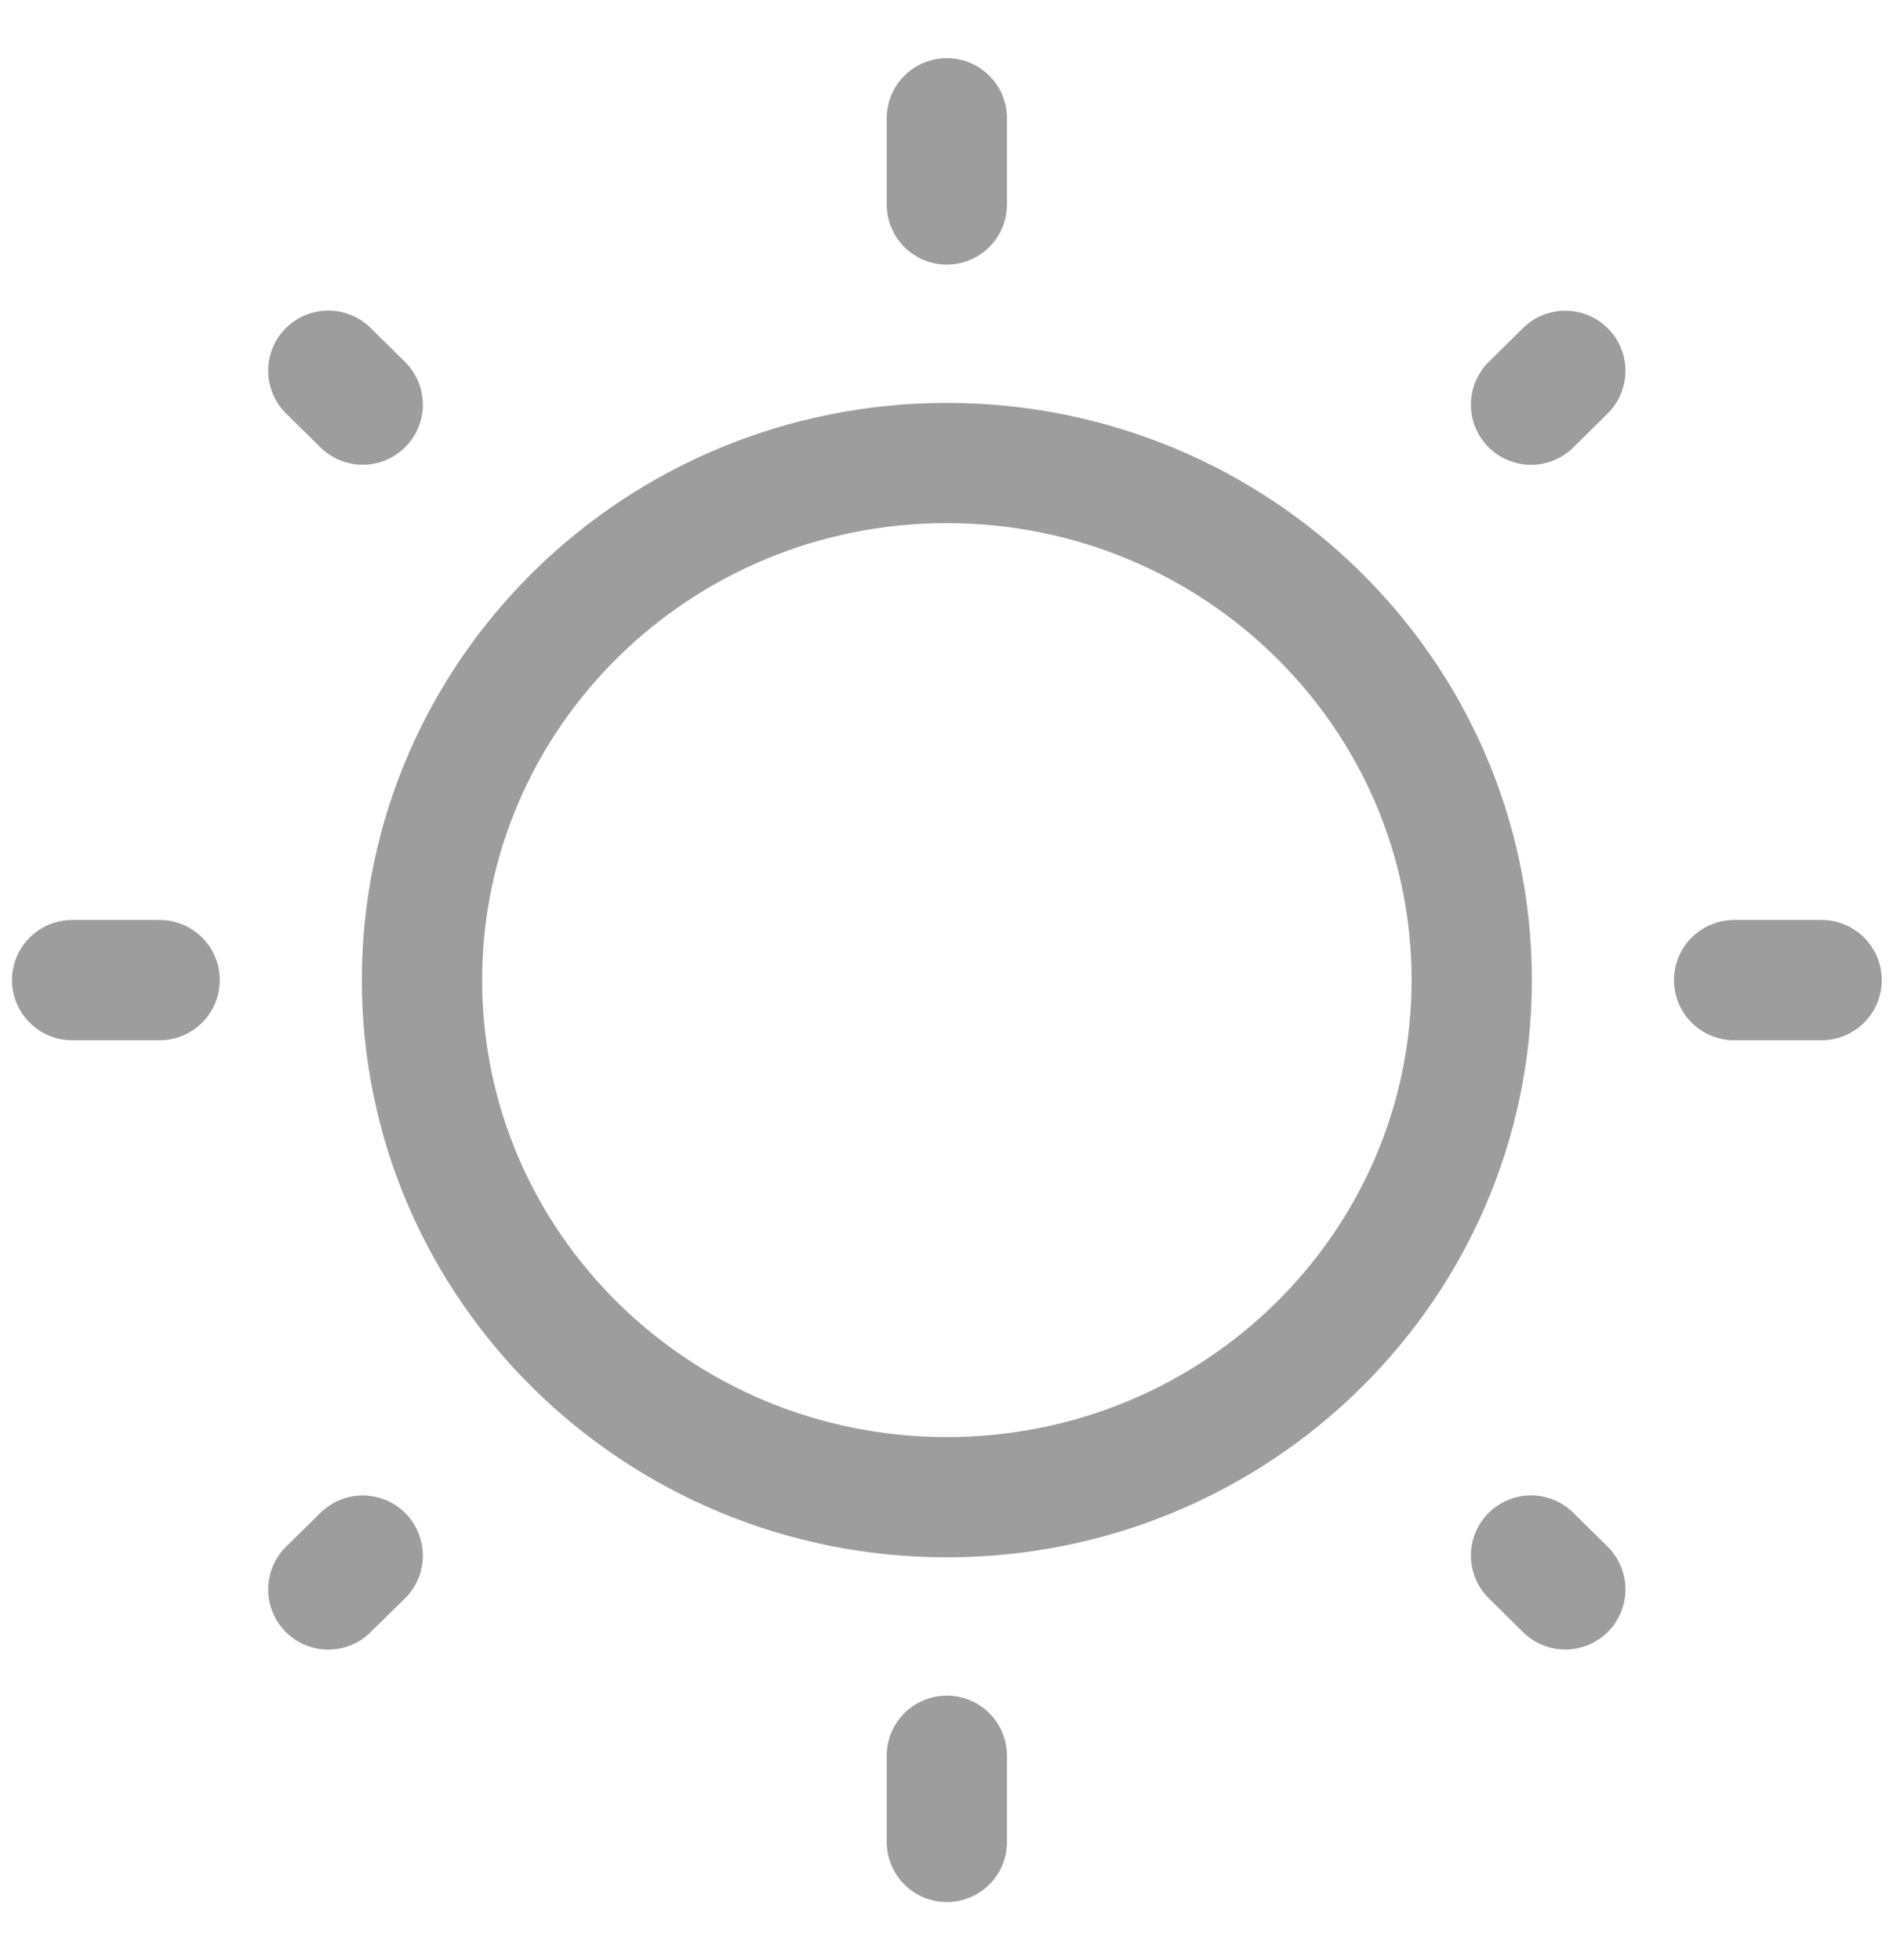
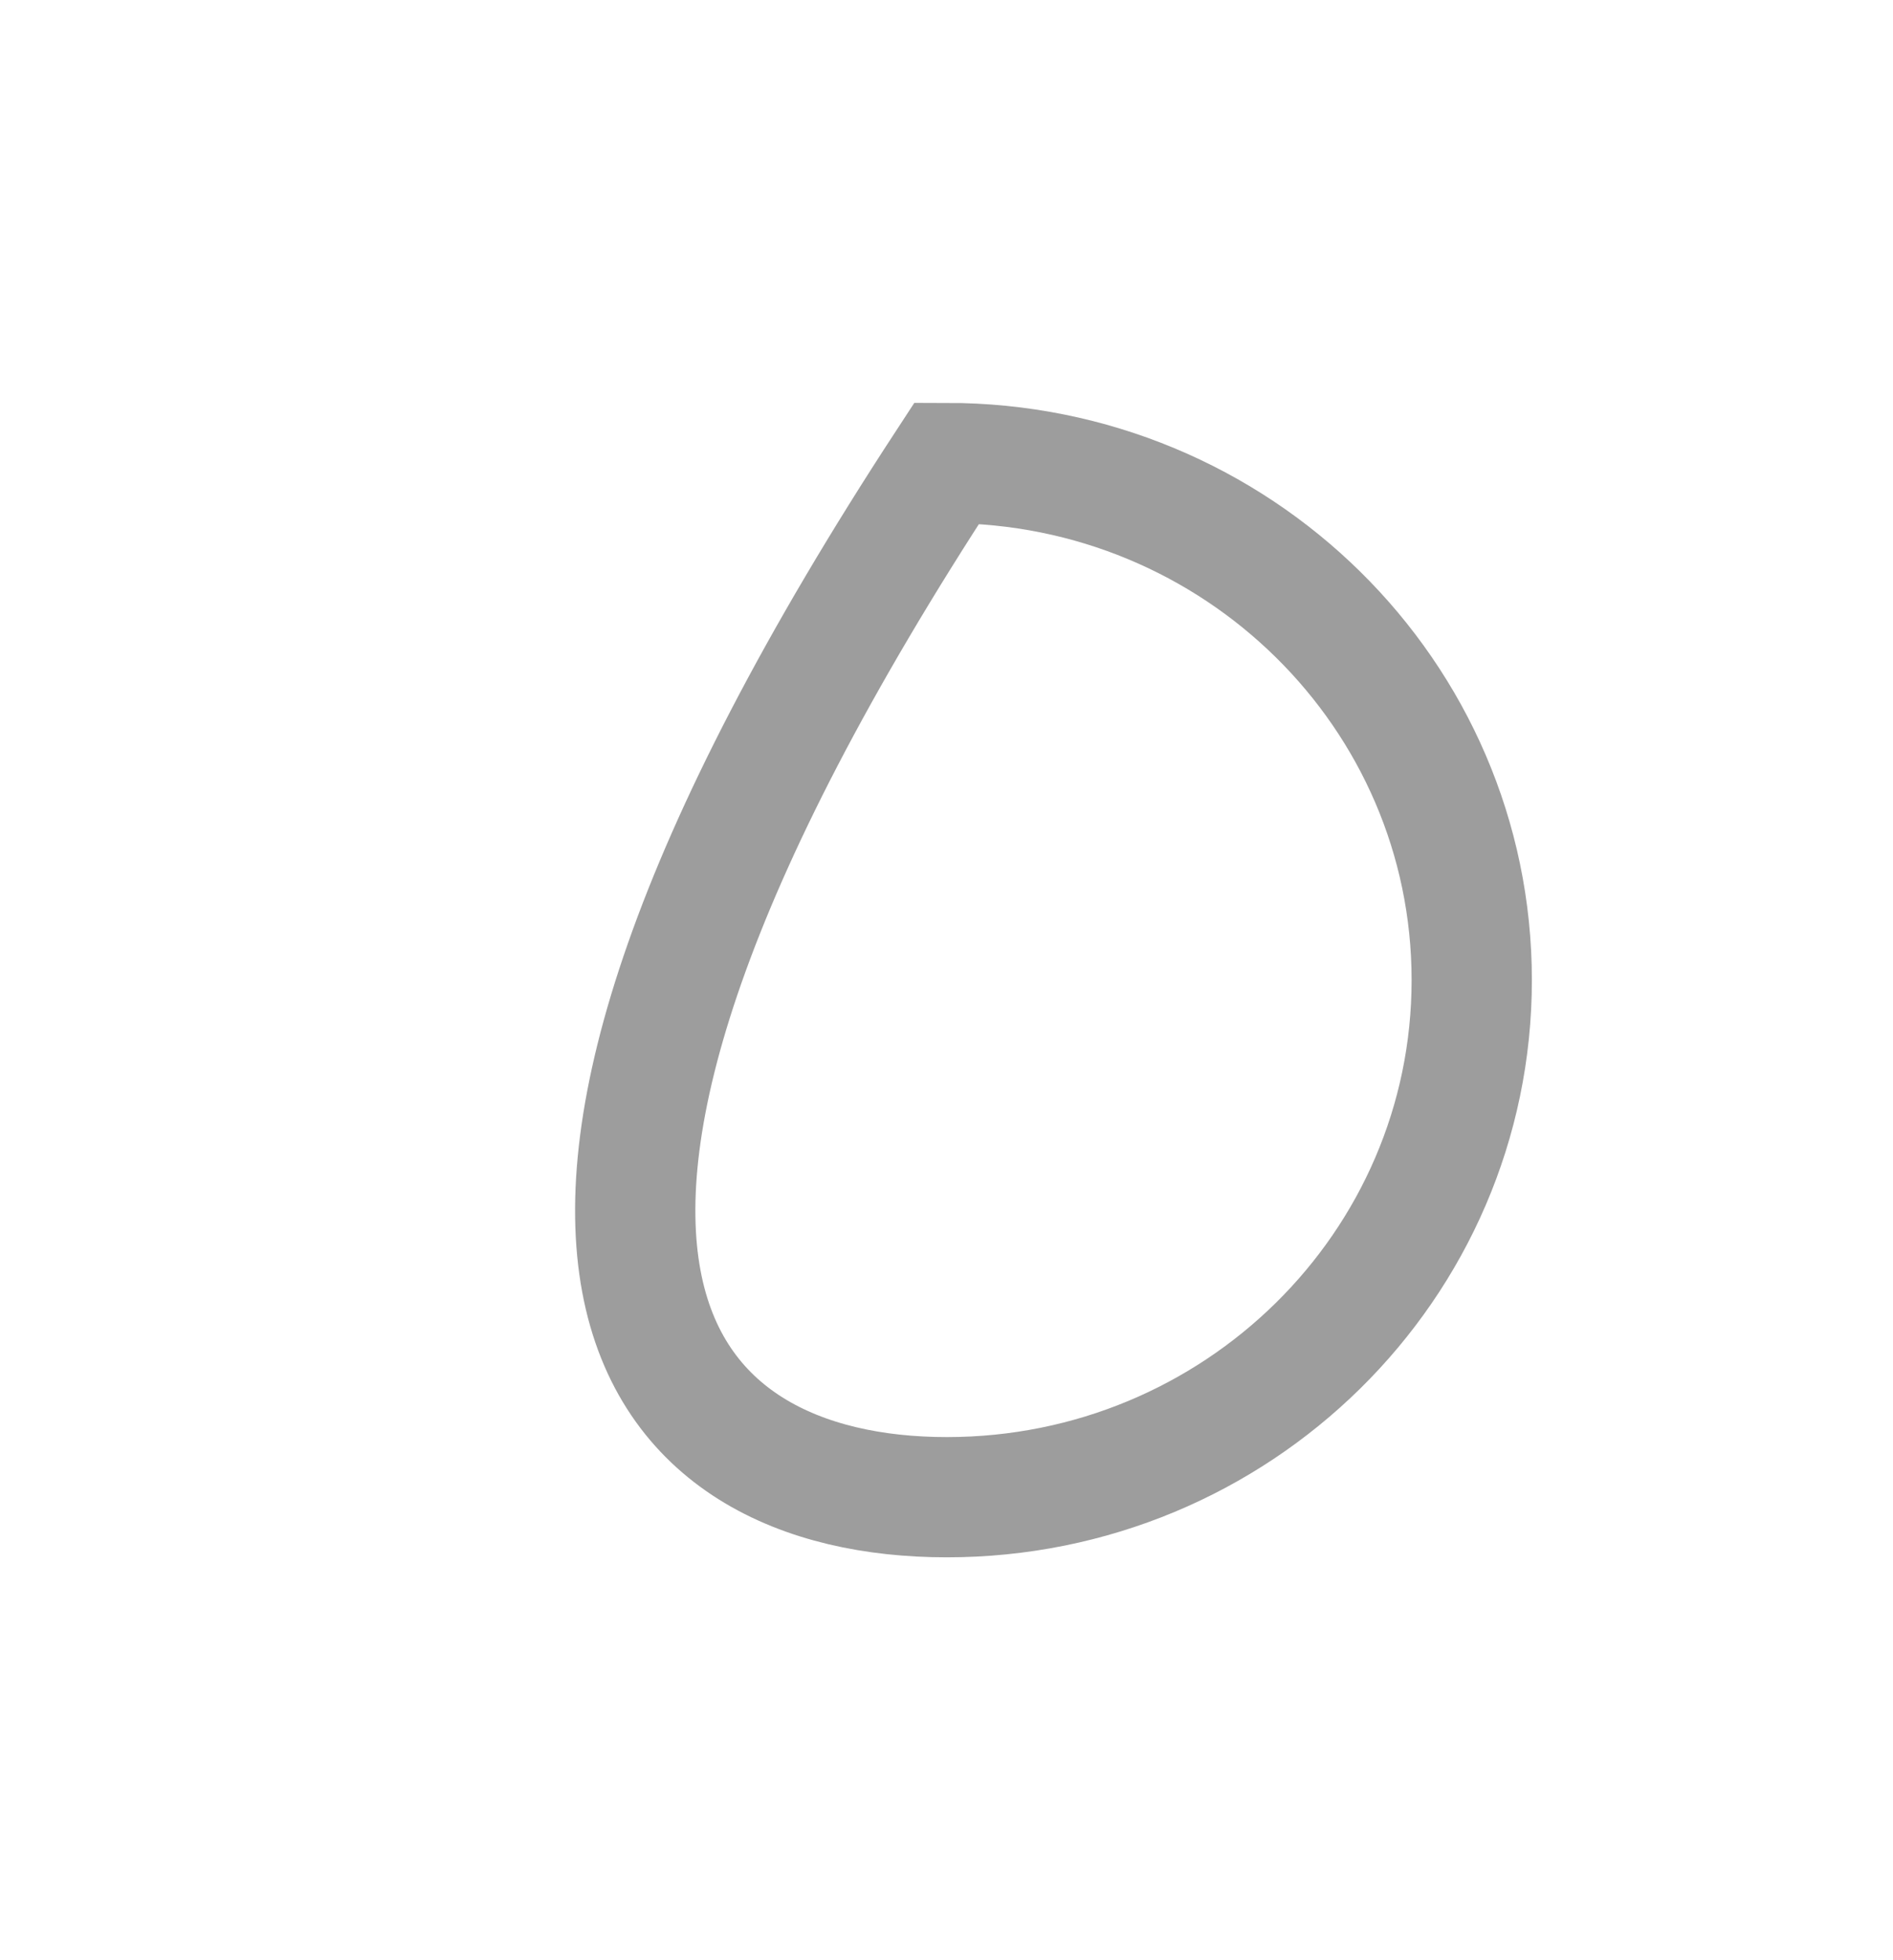
<svg xmlns="http://www.w3.org/2000/svg" width="28" height="29" viewBox="0 0 28 29" fill="none">
-   <path d="M14.005 22.15C18.293 22.15 21.769 18.725 21.769 14.5C21.769 10.275 18.293 6.85 14.005 6.85C9.718 6.85 6.242 10.275 6.242 14.5C6.242 18.725 9.718 22.15 14.005 22.15Z" stroke="#9D9D9D" stroke-width="1.779" />
-   <path d="M14.005 1.75V3.025M14.005 25.975V27.25M26.944 14.5H25.65M2.361 14.5H1.067M23.153 5.486L22.646 5.987M5.365 23.014L4.856 23.515M23.153 23.514L22.646 23.013M5.365 5.986L4.856 5.484" stroke="#9D9D9D" stroke-width="1.779" stroke-linecap="round" />
+   <path d="M14.005 22.15C18.293 22.15 21.769 18.725 21.769 14.5C21.769 10.275 18.293 6.85 14.005 6.85C6.242 18.725 9.718 22.15 14.005 22.15Z" stroke="#9D9D9D" stroke-width="1.779" />
</svg>